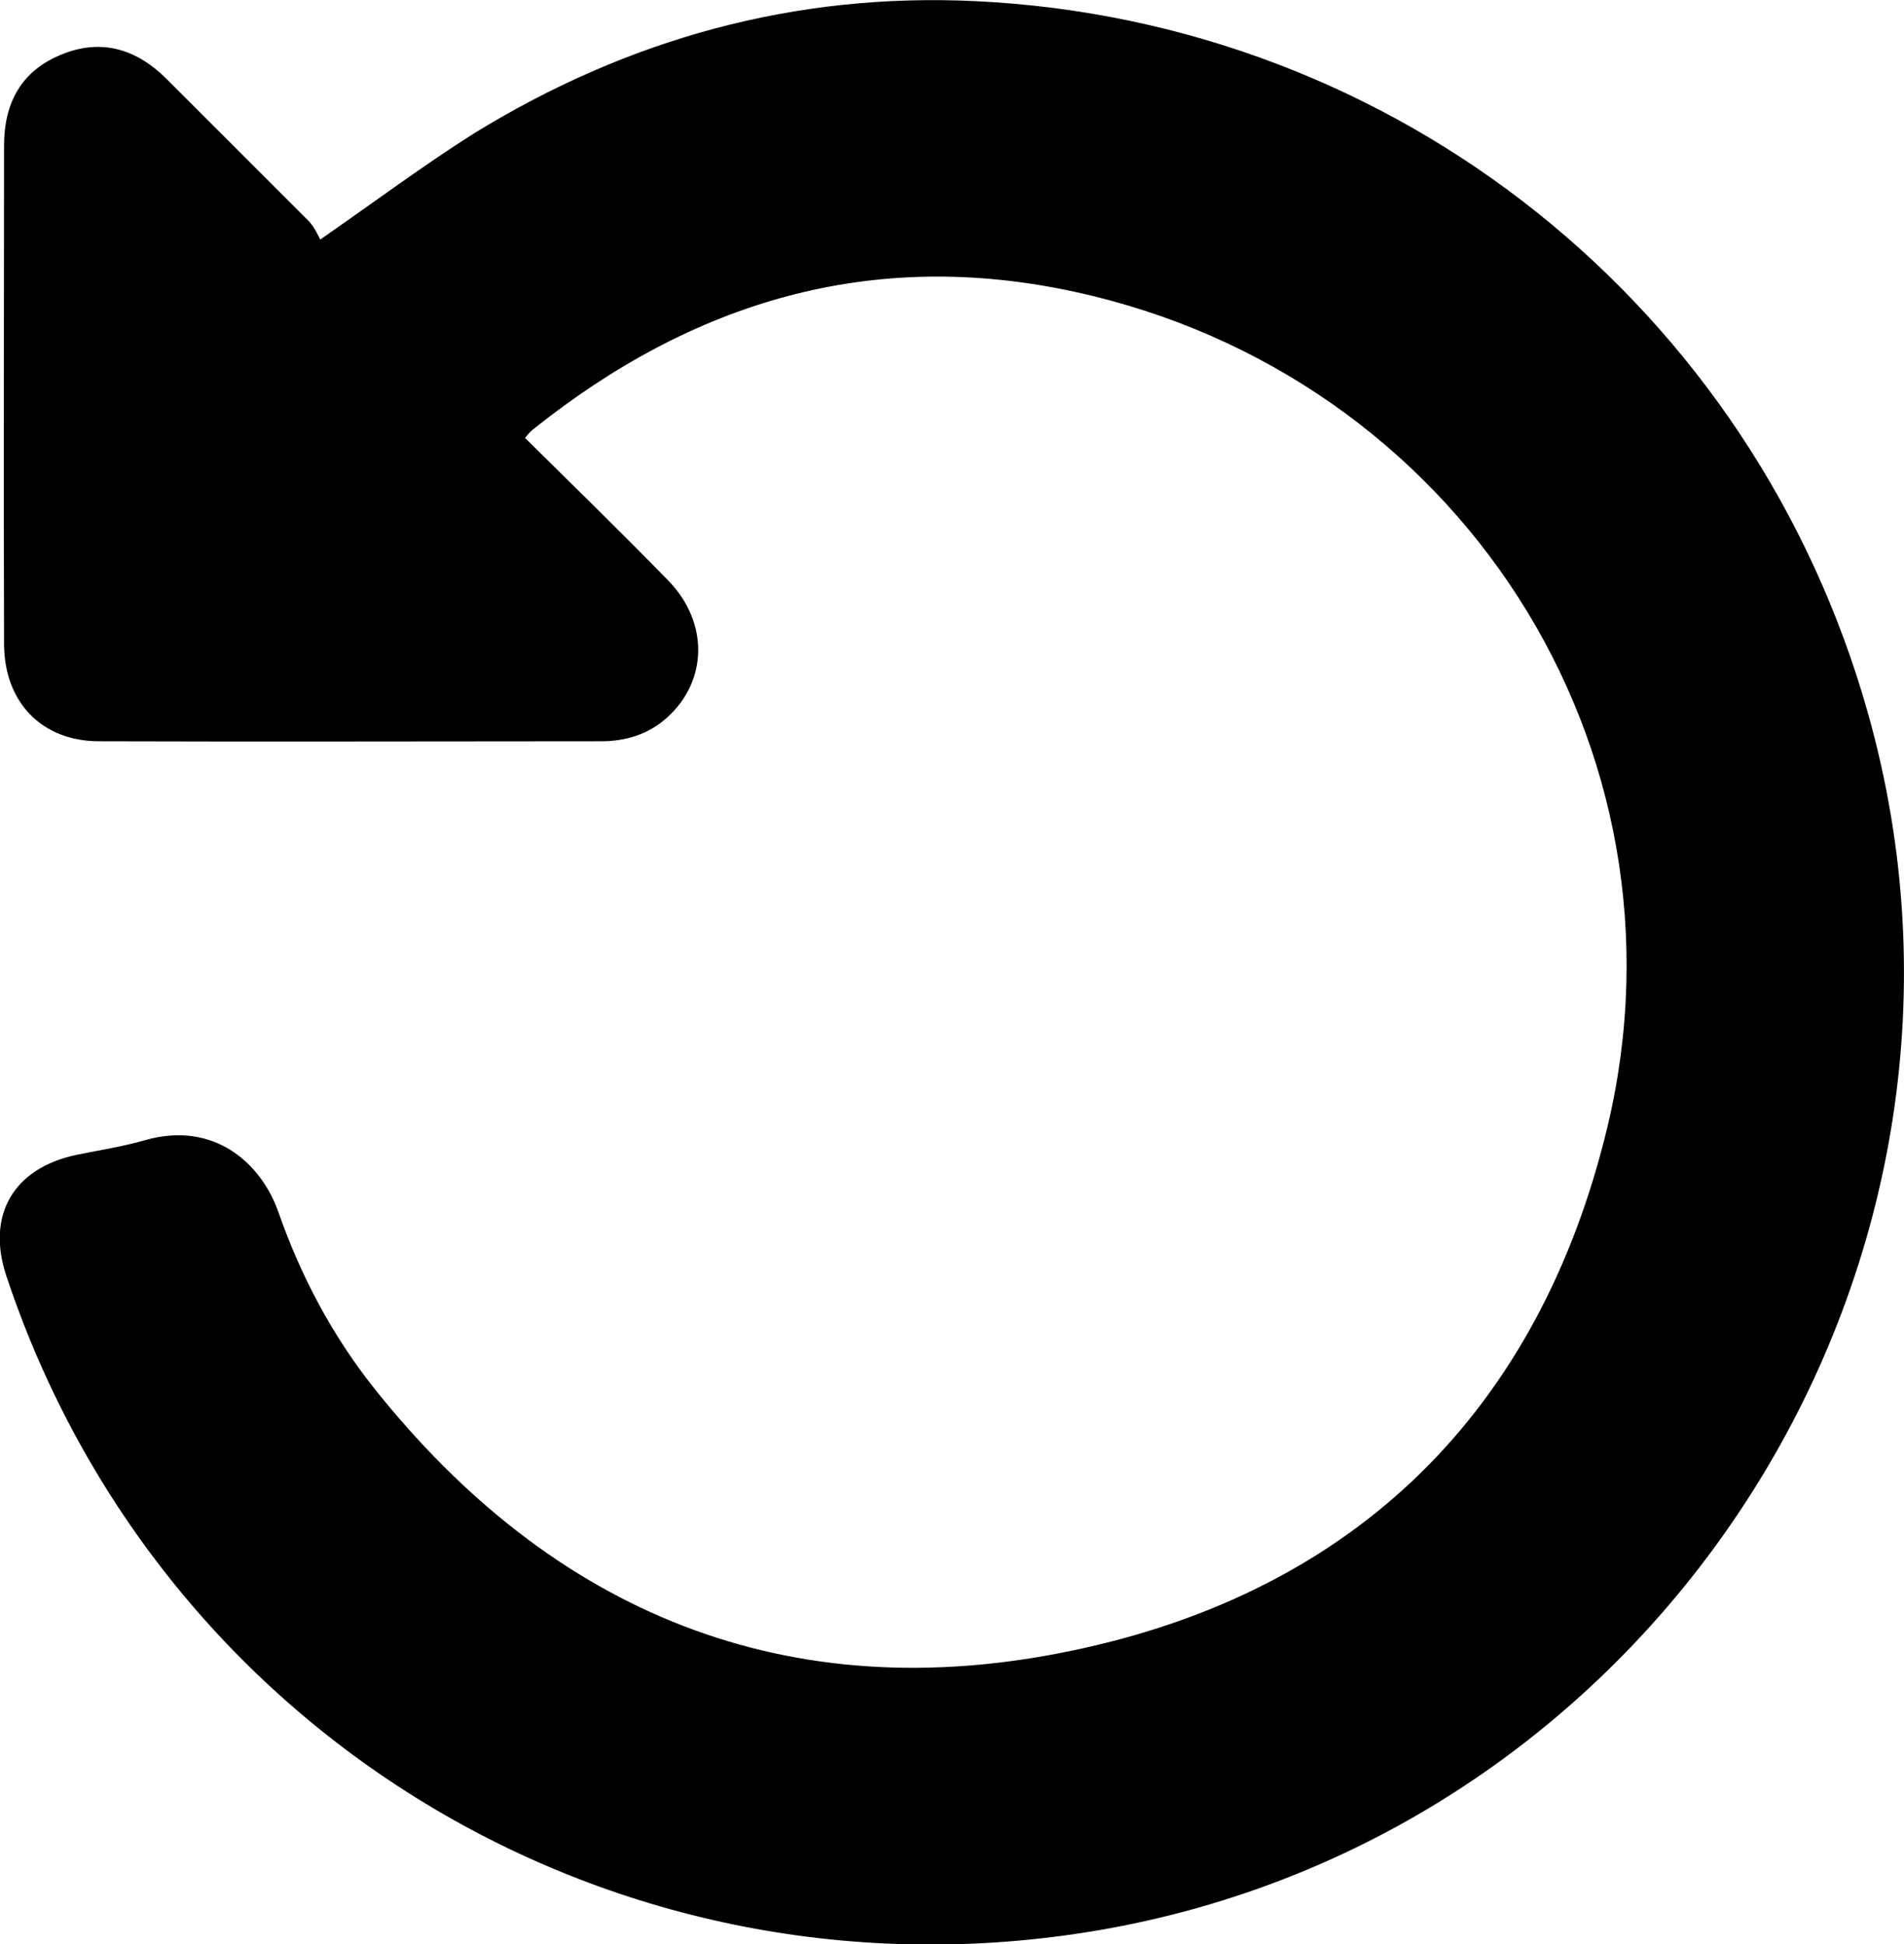
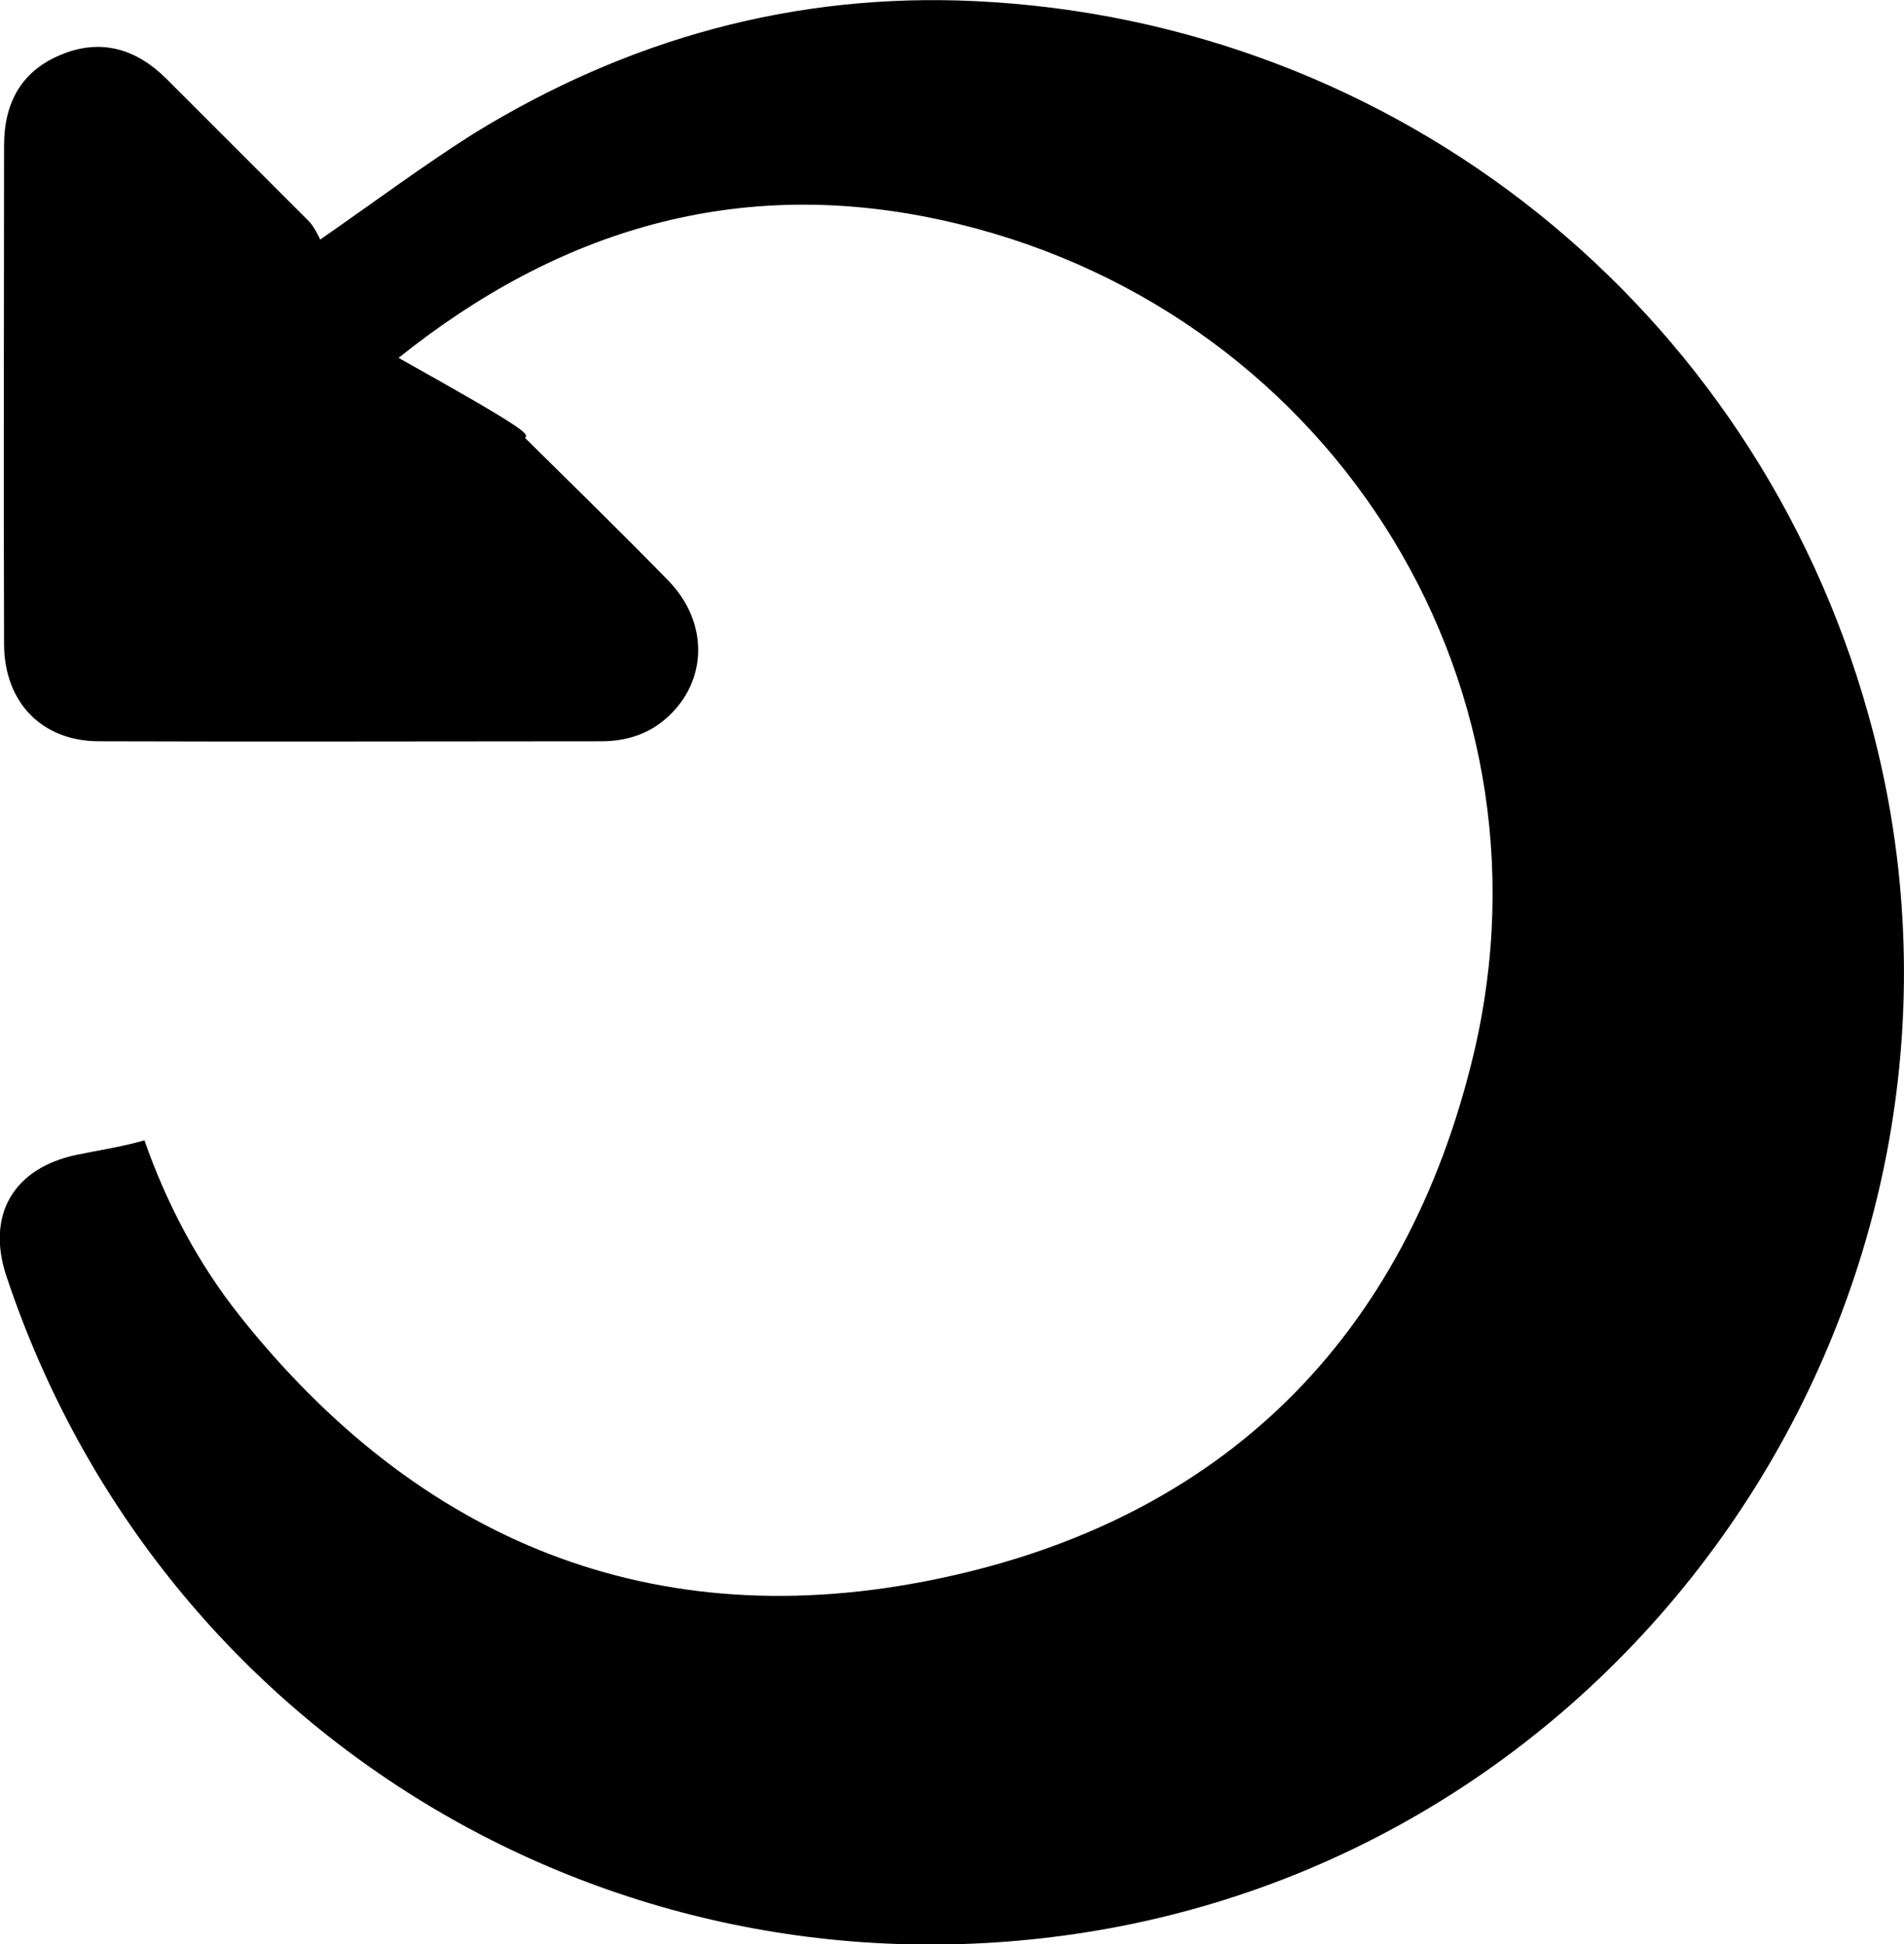
<svg xmlns="http://www.w3.org/2000/svg" version="1.1" id="Layer_1" x="0px" y="0px" viewBox="0 0 328.2 335.2" style="enable-background:new 0 0 328.2 335.2;" xml:space="preserve">
  <g>
-     <path d="M90.5,75.5c8.3,8.2,16.6,16.3,24.7,24.6c7,7.2,6.8,17.3-0.2,23.6c-3.2,2.9-7.1,4.1-11.4,4.1c-28.8,0-57.7,0.1-86.5,0   c-9.9,0-16.3-6.7-16.4-16.6c-0.1-28.7,0-57.4,0-86.1c0-7.4,3-12.9,9.9-15.7c6.8-2.8,12.9-1,18.1,4.2c8.2,8.2,16.4,16.4,24.6,24.6   c0.9,1,1.5,2.3,1.9,3.1c9.5-6.6,17.8-12.8,26.5-18.3c26.5-16.3,55.3-24.3,86.5-22.8C240.8,3.7,302.3,52.9,322,123   c26.5,94.1-34.8,192-131,209.5C108,347.5,27.7,300,1.1,220c-3.5-10.5,1.2-18.6,12.1-20.9c3.9-0.8,7.9-1.4,11.7-2.5   C37,193.1,45.1,200.7,48,209c3.8,10.9,9.2,21.1,16.3,30.1c31,39.1,71.6,55.7,120.4,45.5c49.1-10.2,80.7-41.5,92.4-90.4   c15.6-65.5-25.9-129.6-91.9-143.9c-35-7.6-65.8,1.7-93.4,23.8C91.4,74.4,91.1,74.8,90.5,75.5z" />
+     <path d="M90.5,75.5c8.3,8.2,16.6,16.3,24.7,24.6c7,7.2,6.8,17.3-0.2,23.6c-3.2,2.9-7.1,4.1-11.4,4.1c-28.8,0-57.7,0.1-86.5,0   c-9.9,0-16.3-6.7-16.4-16.6c-0.1-28.7,0-57.4,0-86.1c0-7.4,3-12.9,9.9-15.7c6.8-2.8,12.9-1,18.1,4.2c8.2,8.2,16.4,16.4,24.6,24.6   c0.9,1,1.5,2.3,1.9,3.1c9.5-6.6,17.8-12.8,26.5-18.3c26.5-16.3,55.3-24.3,86.5-22.8C240.8,3.7,302.3,52.9,322,123   c26.5,94.1-34.8,192-131,209.5C108,347.5,27.7,300,1.1,220c-3.5-10.5,1.2-18.6,12.1-20.9c3.9-0.8,7.9-1.4,11.7-2.5   c3.8,10.9,9.2,21.1,16.3,30.1c31,39.1,71.6,55.7,120.4,45.5c49.1-10.2,80.7-41.5,92.4-90.4   c15.6-65.5-25.9-129.6-91.9-143.9c-35-7.6-65.8,1.7-93.4,23.8C91.4,74.4,91.1,74.8,90.5,75.5z" />
  </g>
</svg>